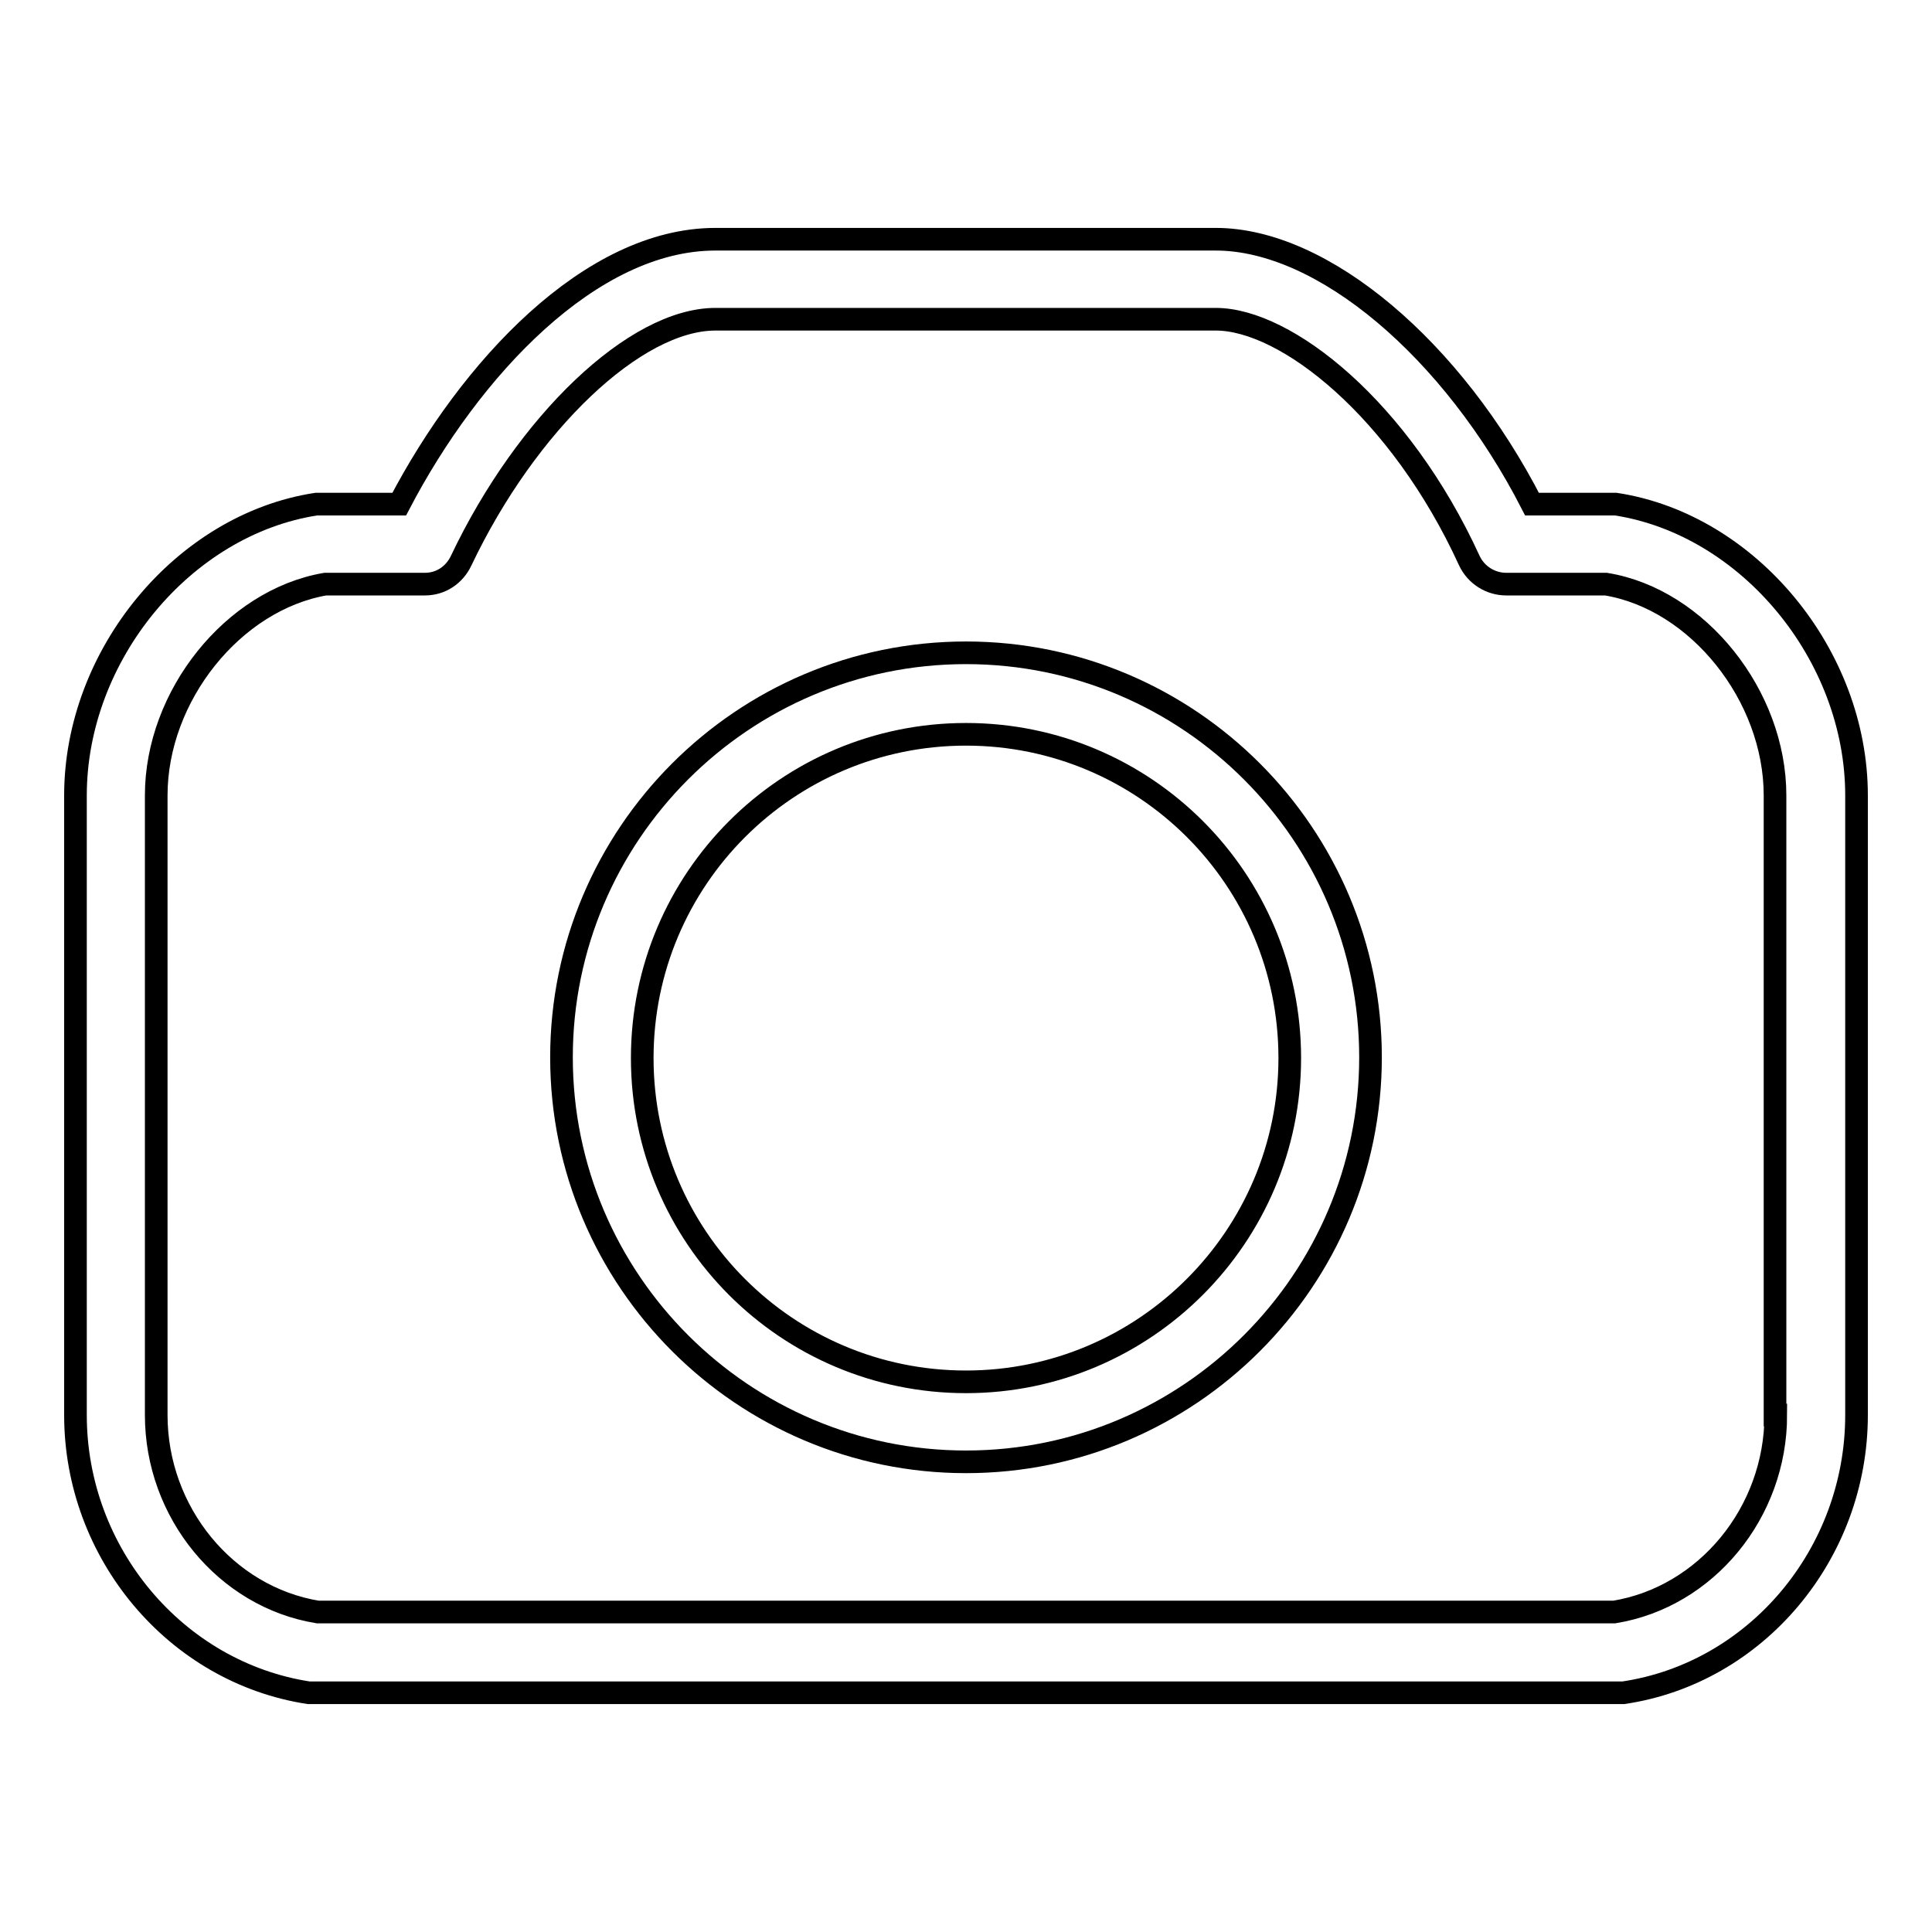
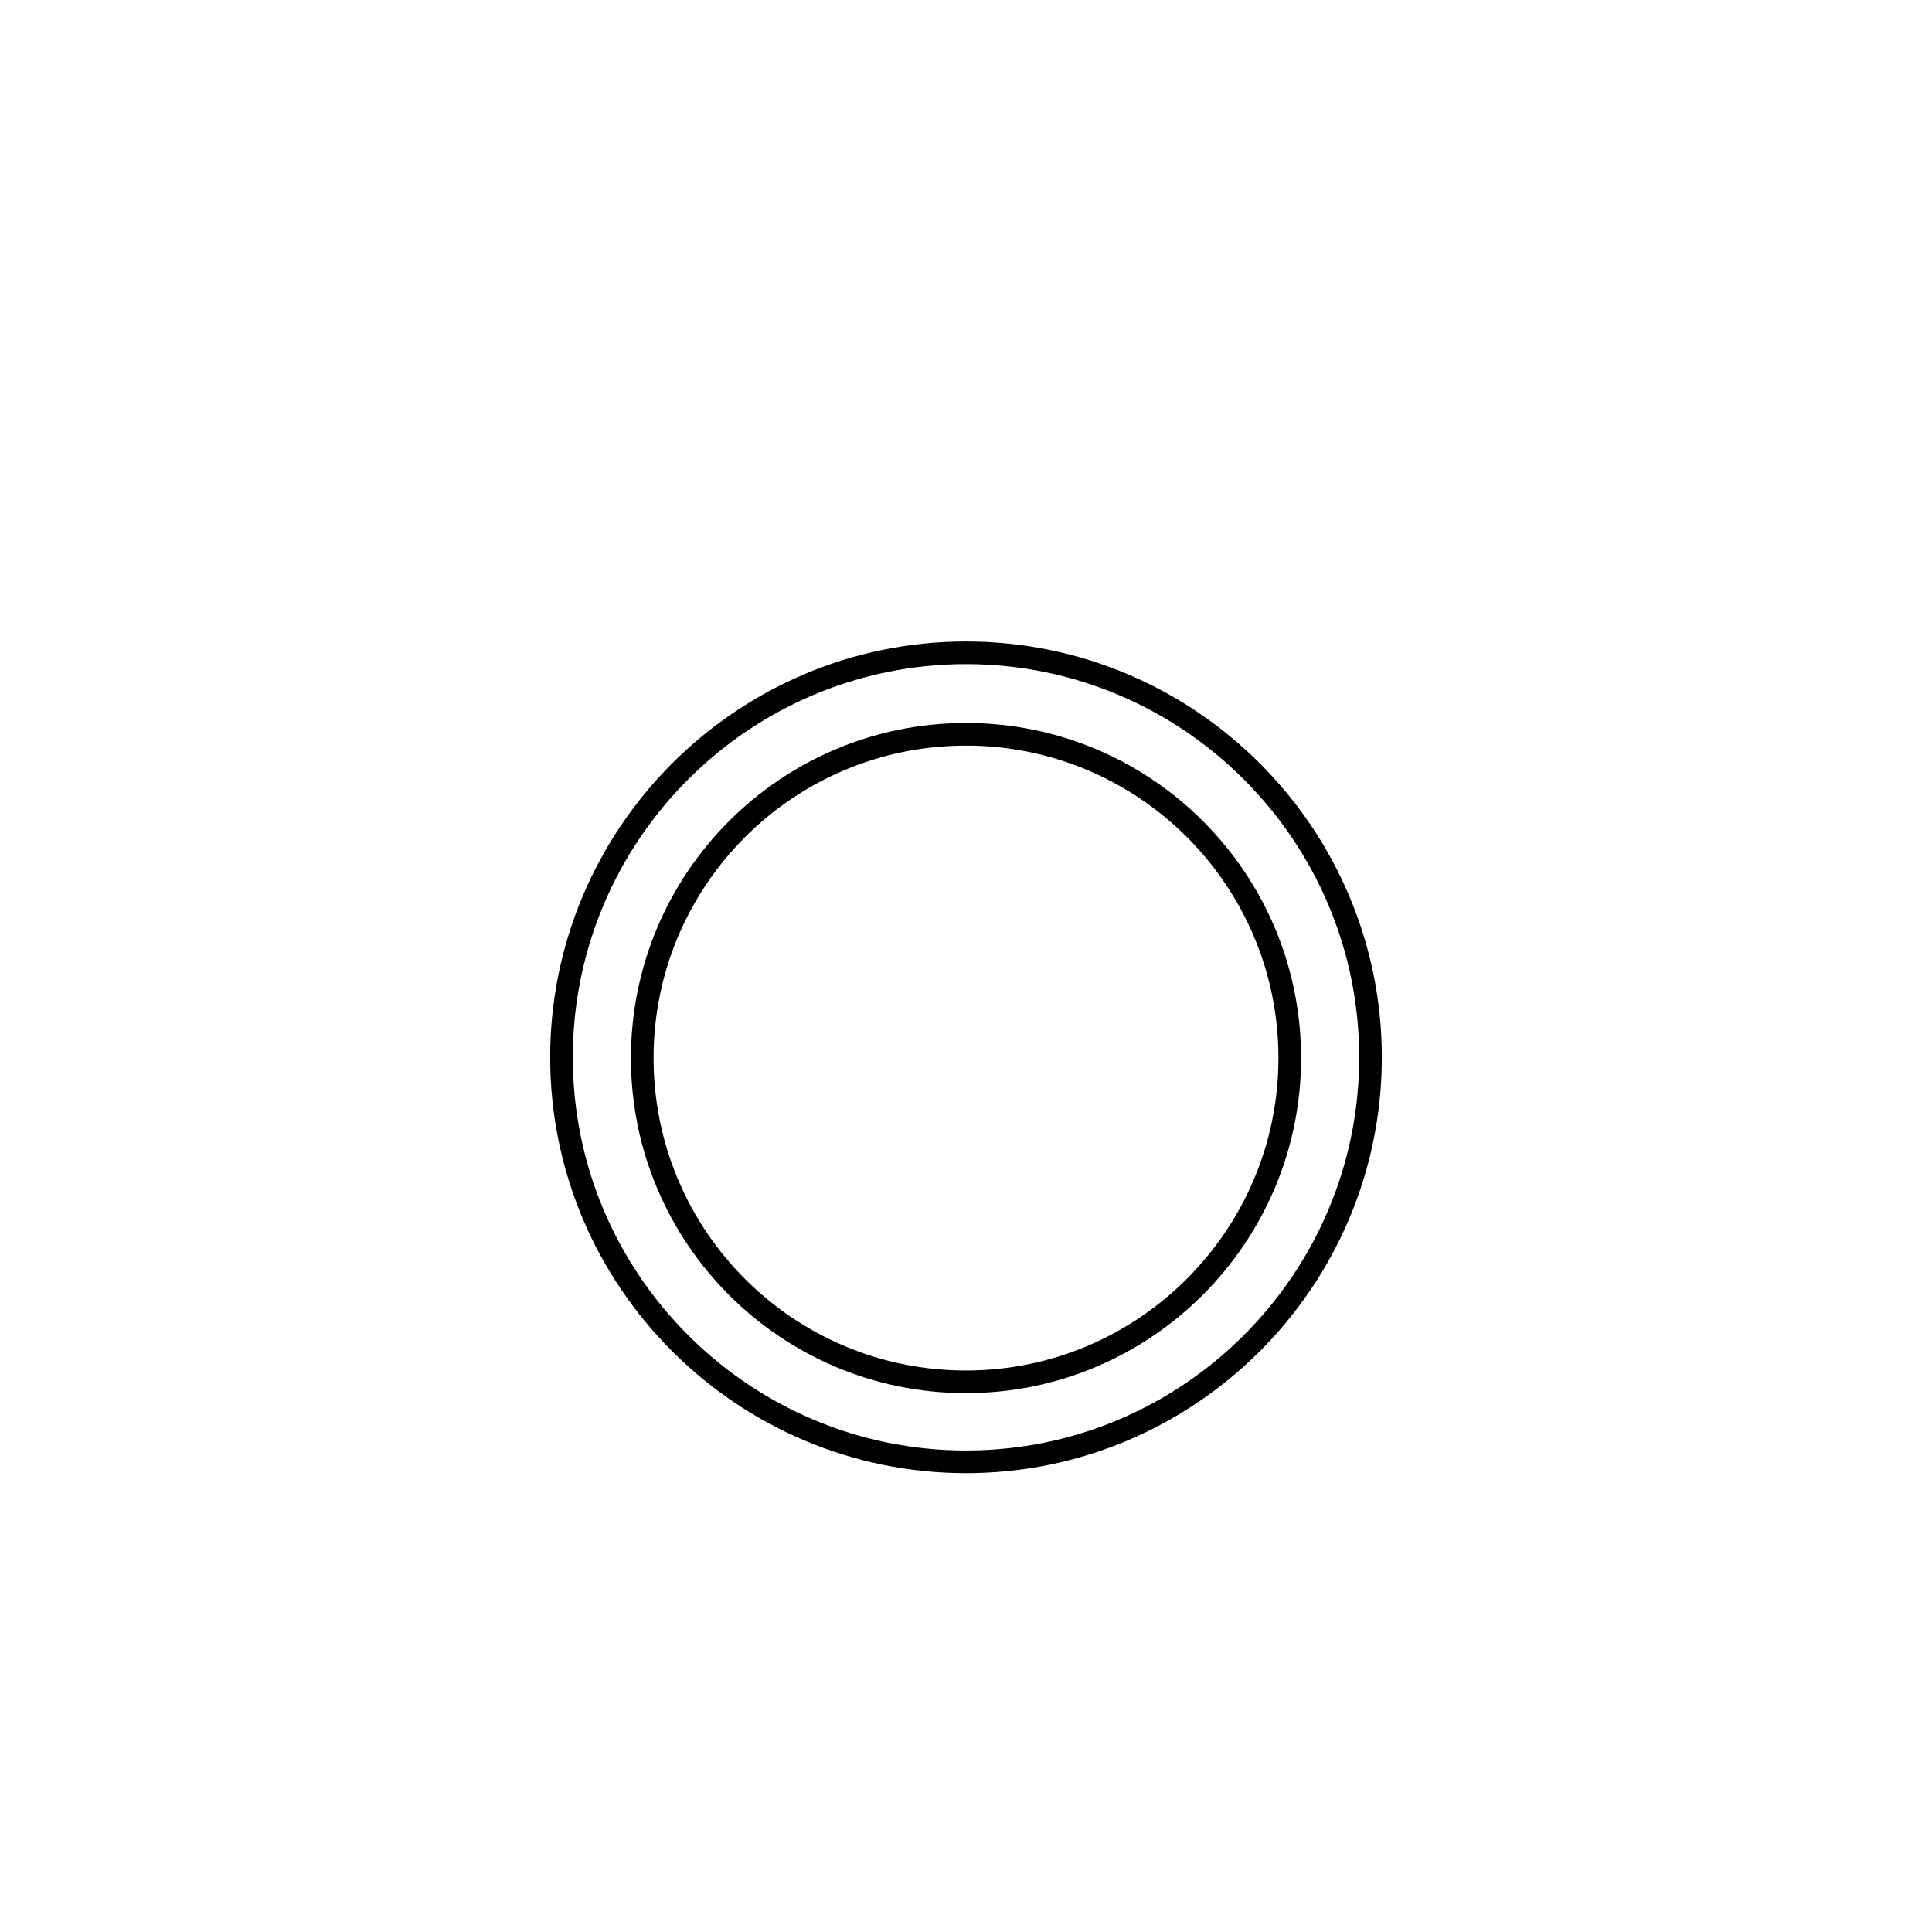
<svg xmlns="http://www.w3.org/2000/svg" version="1.1" x="0px" y="0px" viewBox="0 0 256 256" enable-background="new 0 0 256 256" xml:space="preserve">
  <g>
    <g>
-       <path stroke-width="3" fill-opacity="0" stroke="#000000" d="M214.1,66.8c-0.3,0-0.5,0-0.8,0h-10.3c-10.5-20.5-27.7-35.1-41.9-35.1H94.8c-16.5,0-32.5,17.1-41.9,35.1H42.7c-0.3,0-0.5,0-0.8,0C24.3,69.5,10,86.8,10,105.4v82.1c0,18.3,13.3,34.1,30.9,36.8c0.3,0,0.5,0,0.8,0h172.6c0.3,0,0.5,0,0.8,0c17.6-2.6,30.9-18.4,30.9-36.8v-82.1C246,86.8,231.7,69.5,214.1,66.8z M235.3,187.5c0,12.9-9.2,24.1-21.4,26.1H42.1c-12.2-2-21.4-13.2-21.4-26.1v-82.1c0-13.2,10.2-25.9,22.4-28h13.2c2.1,0,3.9-1.2,4.8-3.1c8.7-18.3,23.1-32,33.7-32h66.3c9.3,0,24.4,11.9,33.6,32c0.9,1.9,2.8,3.1,4.9,3.1h13.2c12.2,2,22.4,14.8,22.4,28V187.5L235.3,187.5z" />
      <path stroke-width="3" fill-opacity="0" stroke="#000000" d="M128,86.5c-29.6,0-53.6,24.1-53.6,53.6c0,29.6,24.1,53.6,53.6,53.6c29.6,0,53.6-24.1,53.6-53.6C181.6,110.6,157.6,86.5,128,86.5z M128,183.1c-23.7,0-42.9-19.2-42.9-42.9c0-23.7,19.2-42.9,42.9-42.9c23.7,0,42.9,19.2,42.9,42.9C170.9,163.8,151.7,183.1,128,183.1z" />
    </g>
  </g>
</svg>